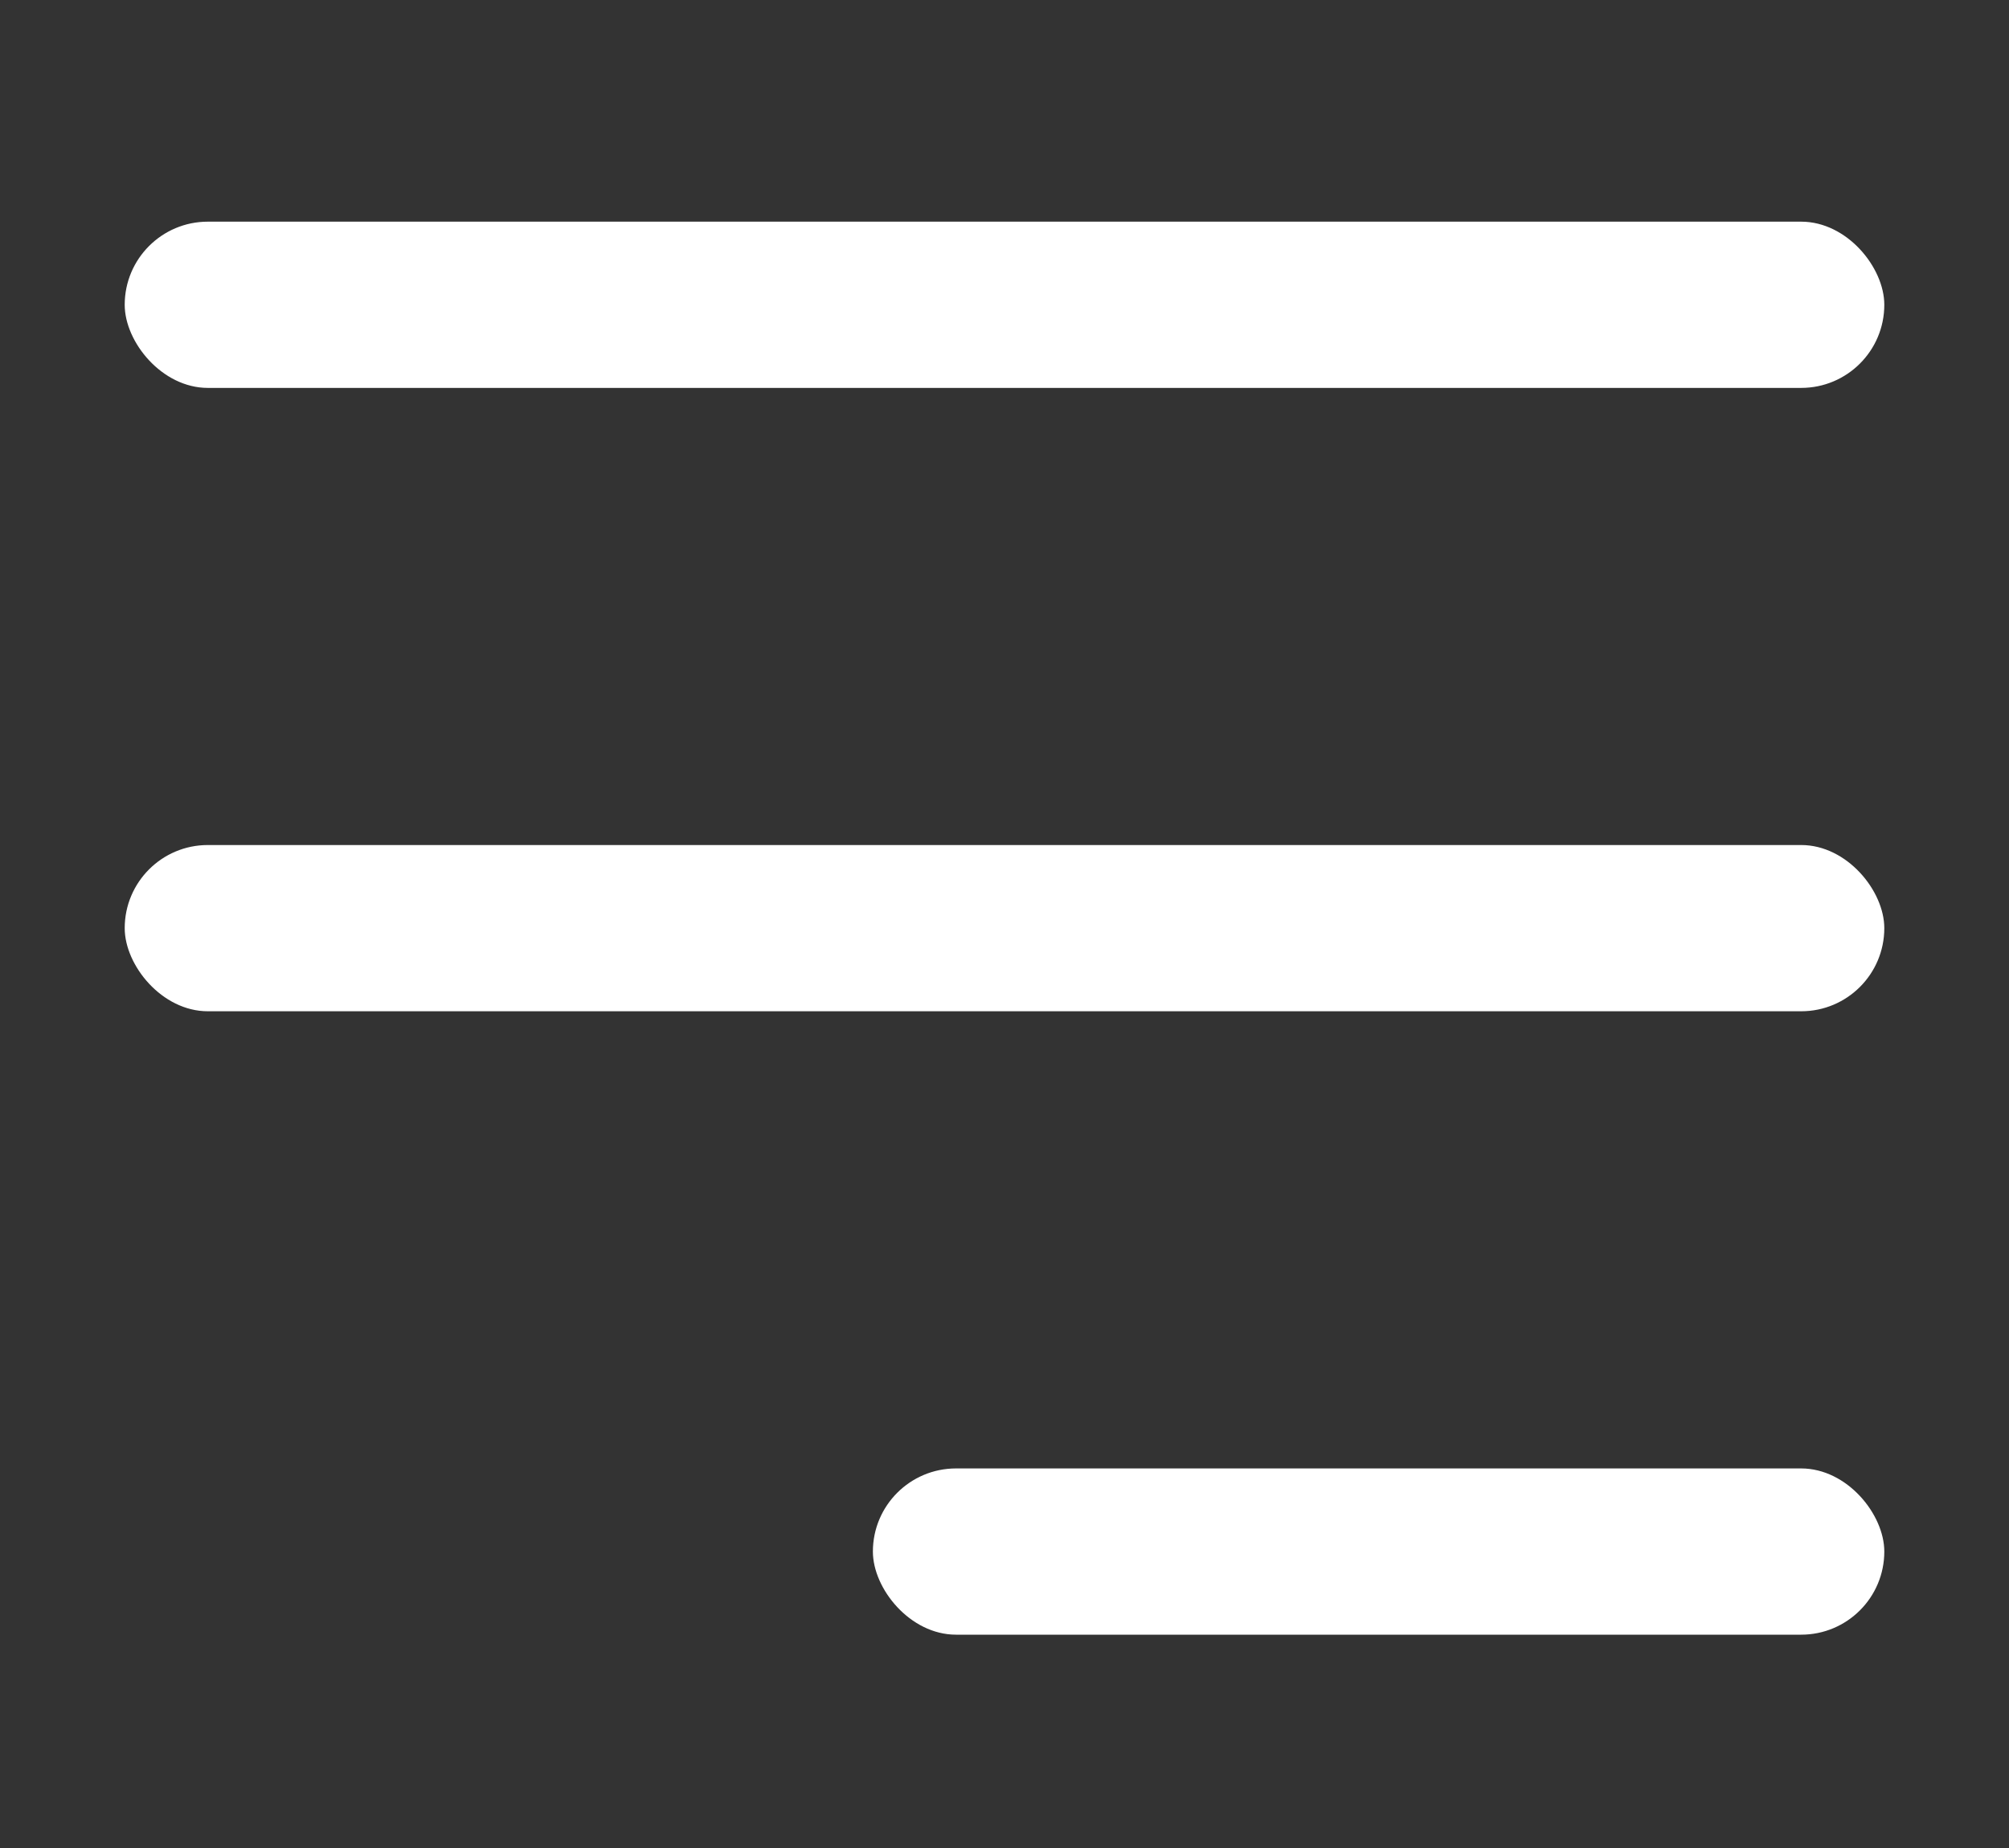
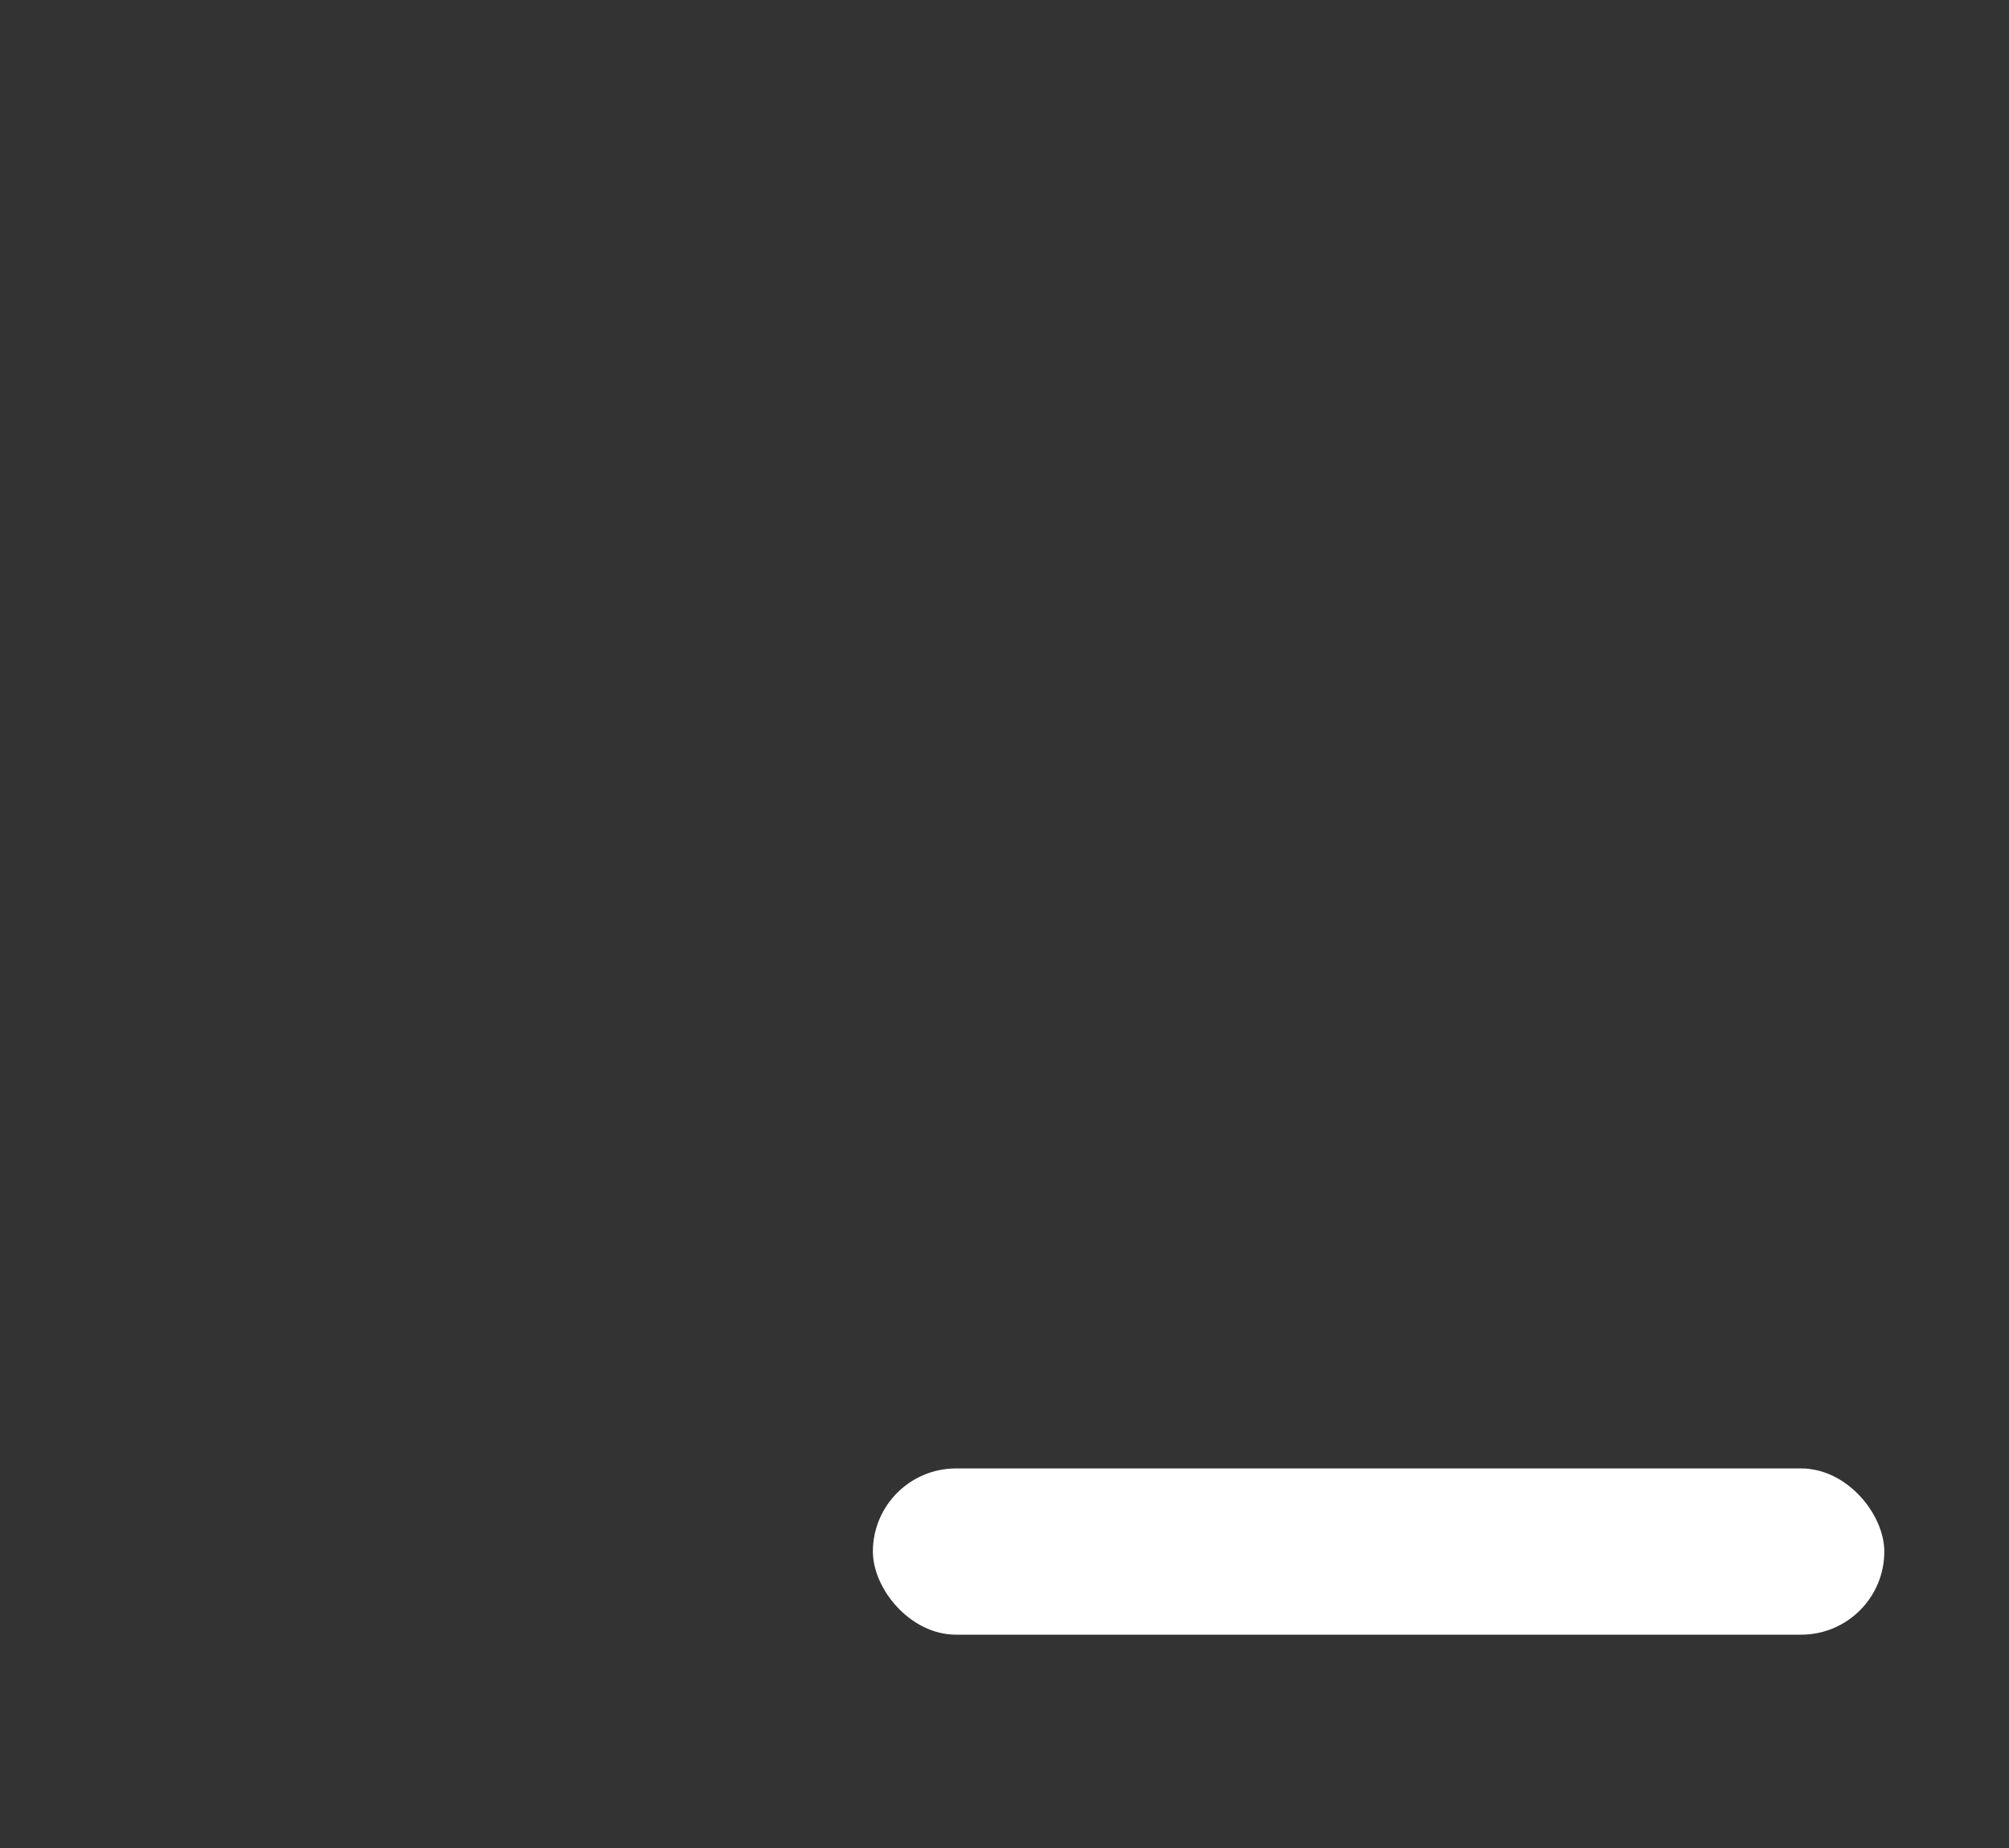
<svg xmlns="http://www.w3.org/2000/svg" width="150" height="138" viewBox="0 0 150 138" fill="none">
  <rect x="0" y="0" width="150" height="138" fill="#333333" stroke="none" />
-   <rect x="9.311" y="16.553" width="131.379" height="12.414" rx="6.207" fill="#fff" />
-   <rect x="9.311" y="63.103" width="131.379" height="12.414" rx="6.207" fill="#fff" />
  <rect x="65.173" y="109.656" width="75.517" height="12.414" rx="6.207" fill="#fff" />
</svg>